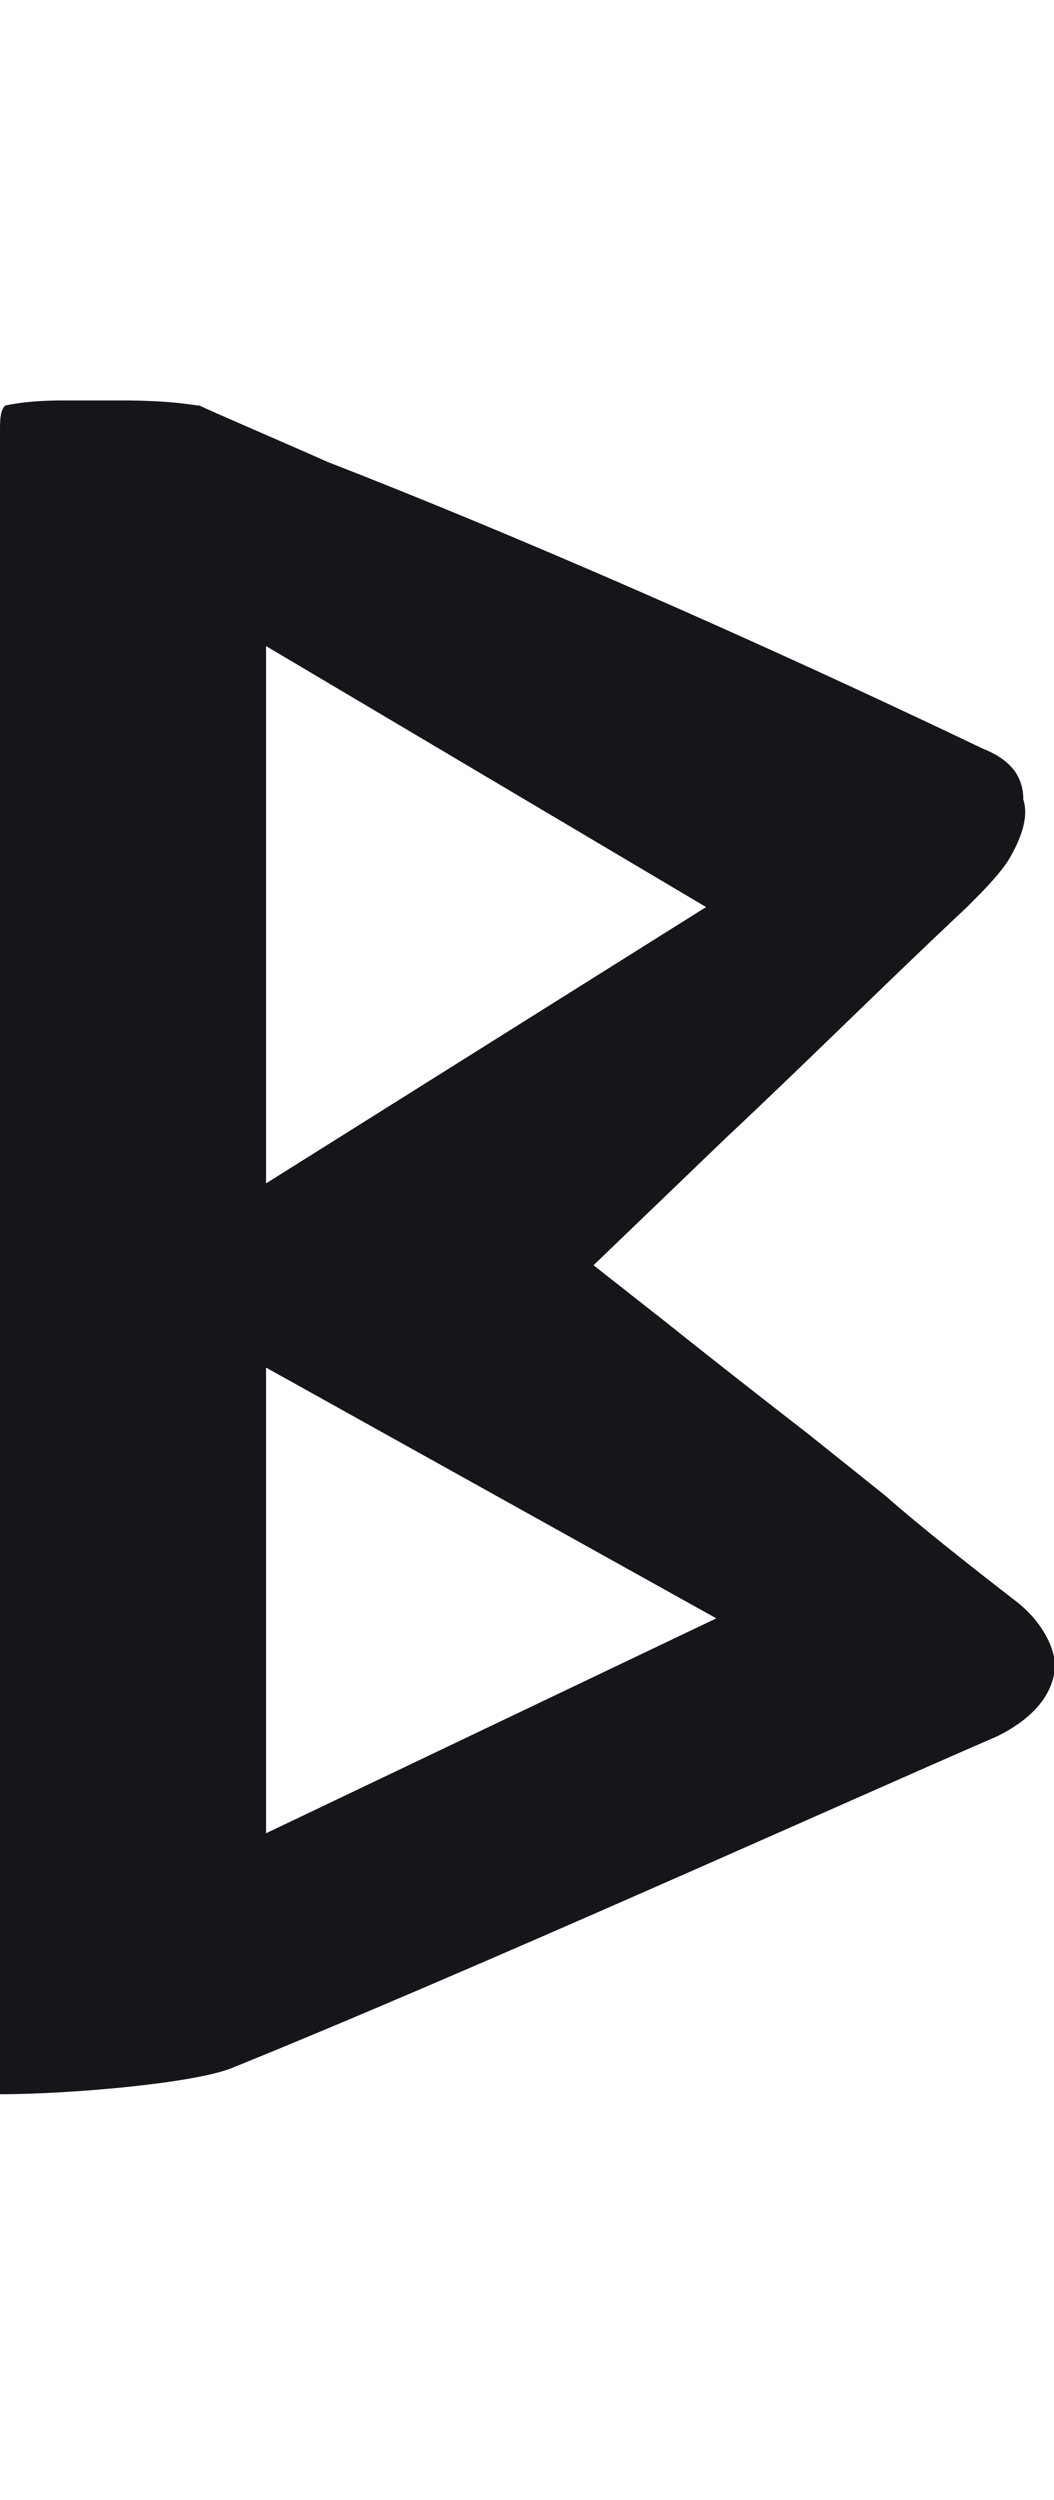
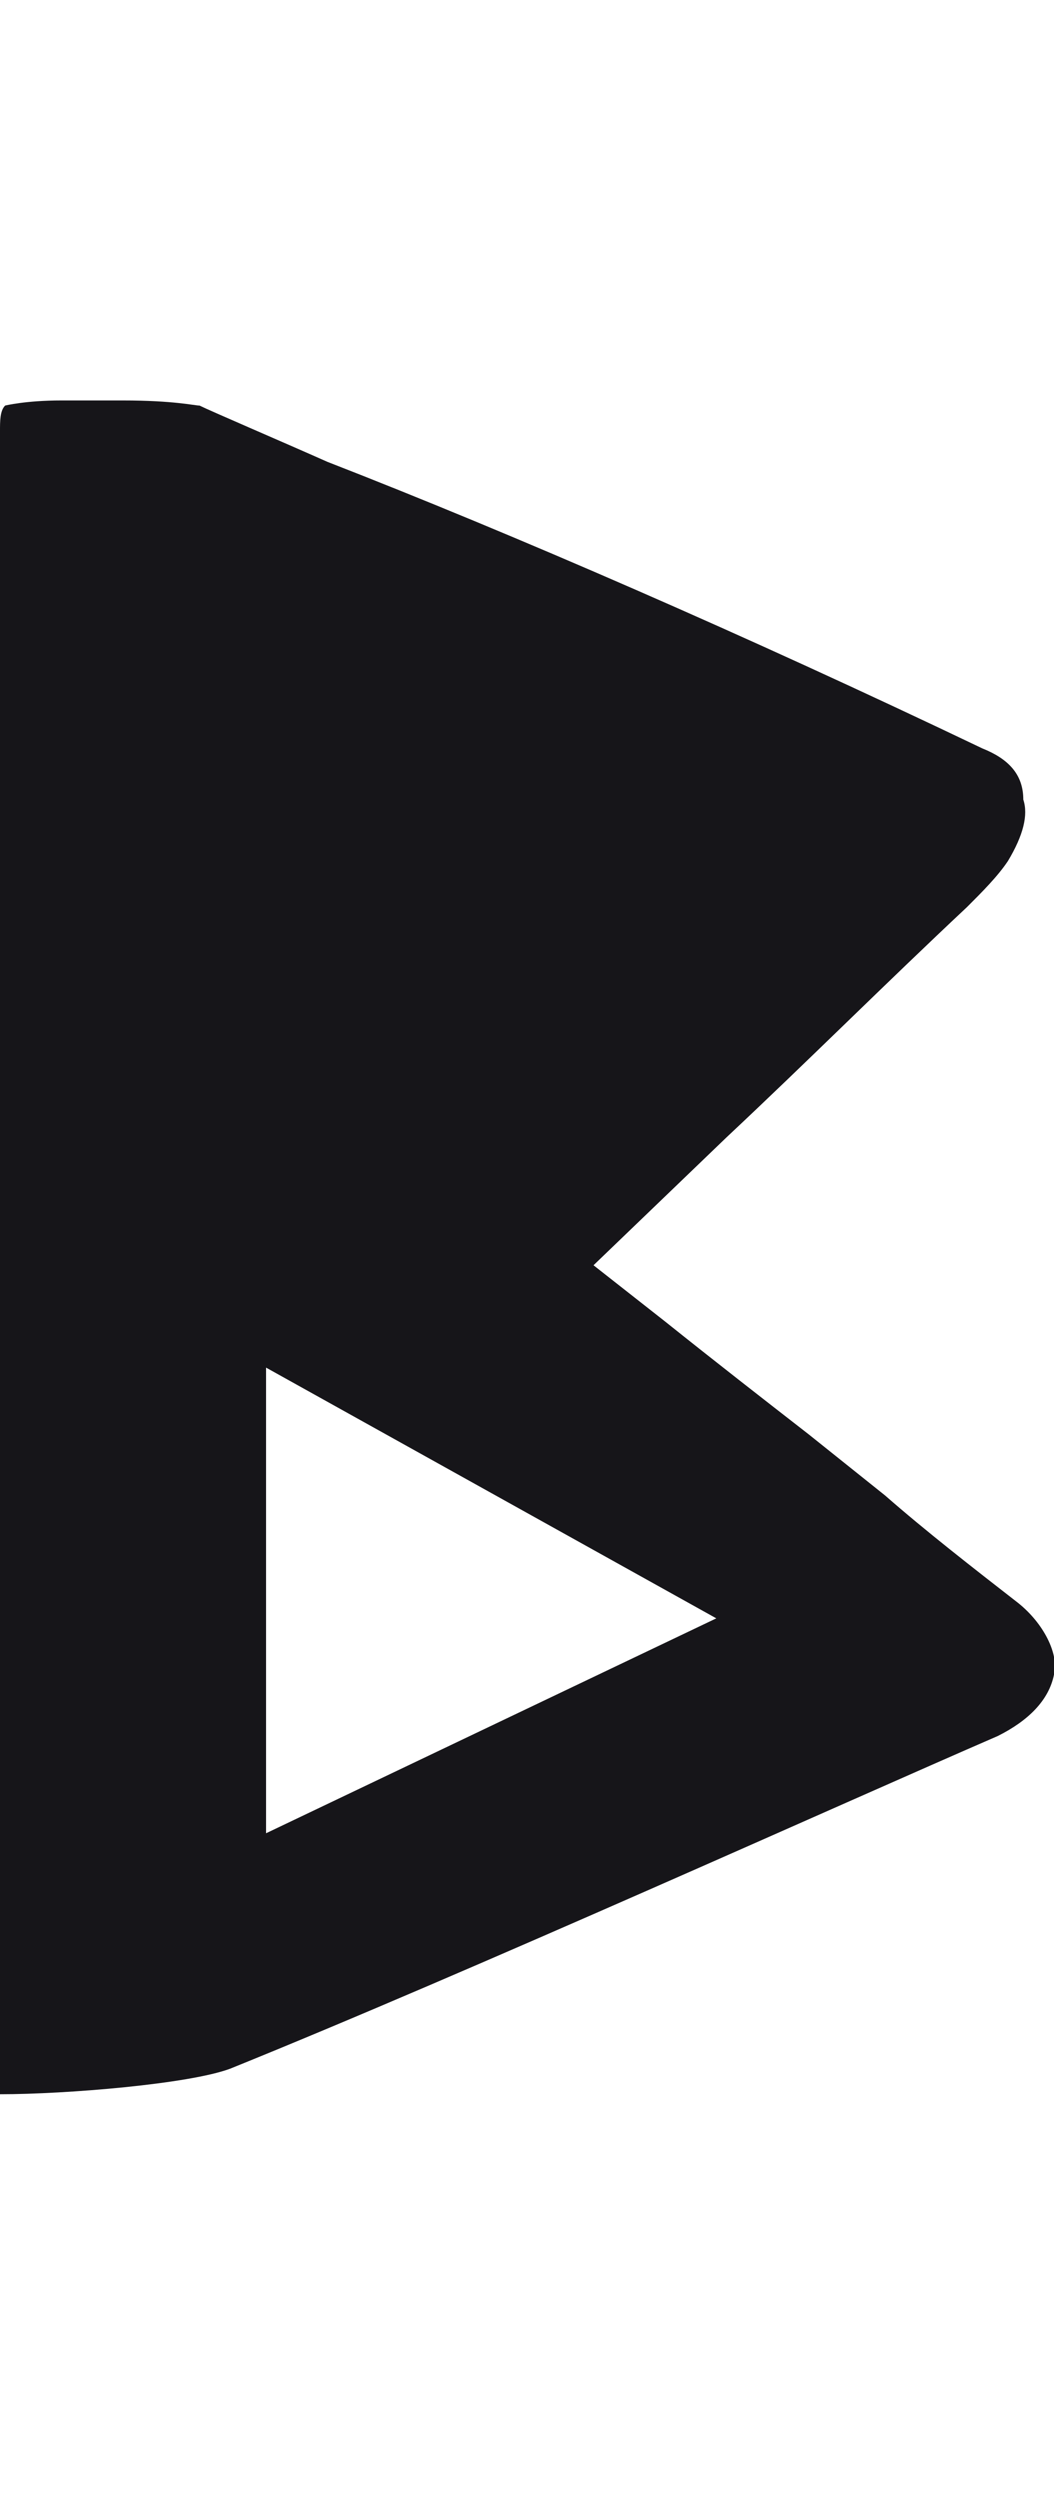
<svg xmlns="http://www.w3.org/2000/svg" xml:space="preserve" style="enable-background:new 0 0 20.6 33.2" viewBox="0 0 20.6 33.2" width="14">
-   <path fill="#161519" d="M19.9 23.5c-.9-.7-1.8-1.4-2.6-2.1l-1.5-1.2c-.9-.7-1.8-1.4-2.8-2.2l-1.4-1.1 2.6-2.5c1.6-1.5 3.1-3 4.7-4.5.3-.3.6-.6.8-.9.3-.5.4-.9.3-1.2 0-.5-.3-.8-.8-1C14.6 4.6 10 2.6 6.4 1.2 5.5.8 4.1.2 3.9.1 3.8.1 3.4 0 2.4 0H1.2C.5 0 .1.1.1.1 0 .2 0 .4 0 .6v32.5c1.3 0 3.7-.2 4.5-.5 4.7-1.9 12-5.2 15-6.5.6-.3 1-.7 1.1-1.2.1-.4-.2-1-.7-1.4zM5.2 4.8l8.6 5.1-8.6 5.4V4.8zm0 23.2v-9.1l8.8 4.9L5.2 28z" />
+   <path fill="#161519" d="M19.9 23.5c-.9-.7-1.8-1.4-2.6-2.1l-1.5-1.2c-.9-.7-1.8-1.4-2.8-2.2l-1.4-1.1 2.6-2.5c1.6-1.5 3.1-3 4.7-4.5.3-.3.6-.6.8-.9.3-.5.4-.9.3-1.2 0-.5-.3-.8-.8-1C14.6 4.6 10 2.6 6.4 1.2 5.5.8 4.1.2 3.9.1 3.8.1 3.4 0 2.4 0H1.2C.5 0 .1.1.1.1 0 .2 0 .4 0 .6v32.5c1.3 0 3.7-.2 4.5-.5 4.7-1.9 12-5.2 15-6.5.6-.3 1-.7 1.1-1.2.1-.4-.2-1-.7-1.4zM5.2 4.8V4.8zm0 23.2v-9.1l8.8 4.9L5.2 28z" />
</svg>